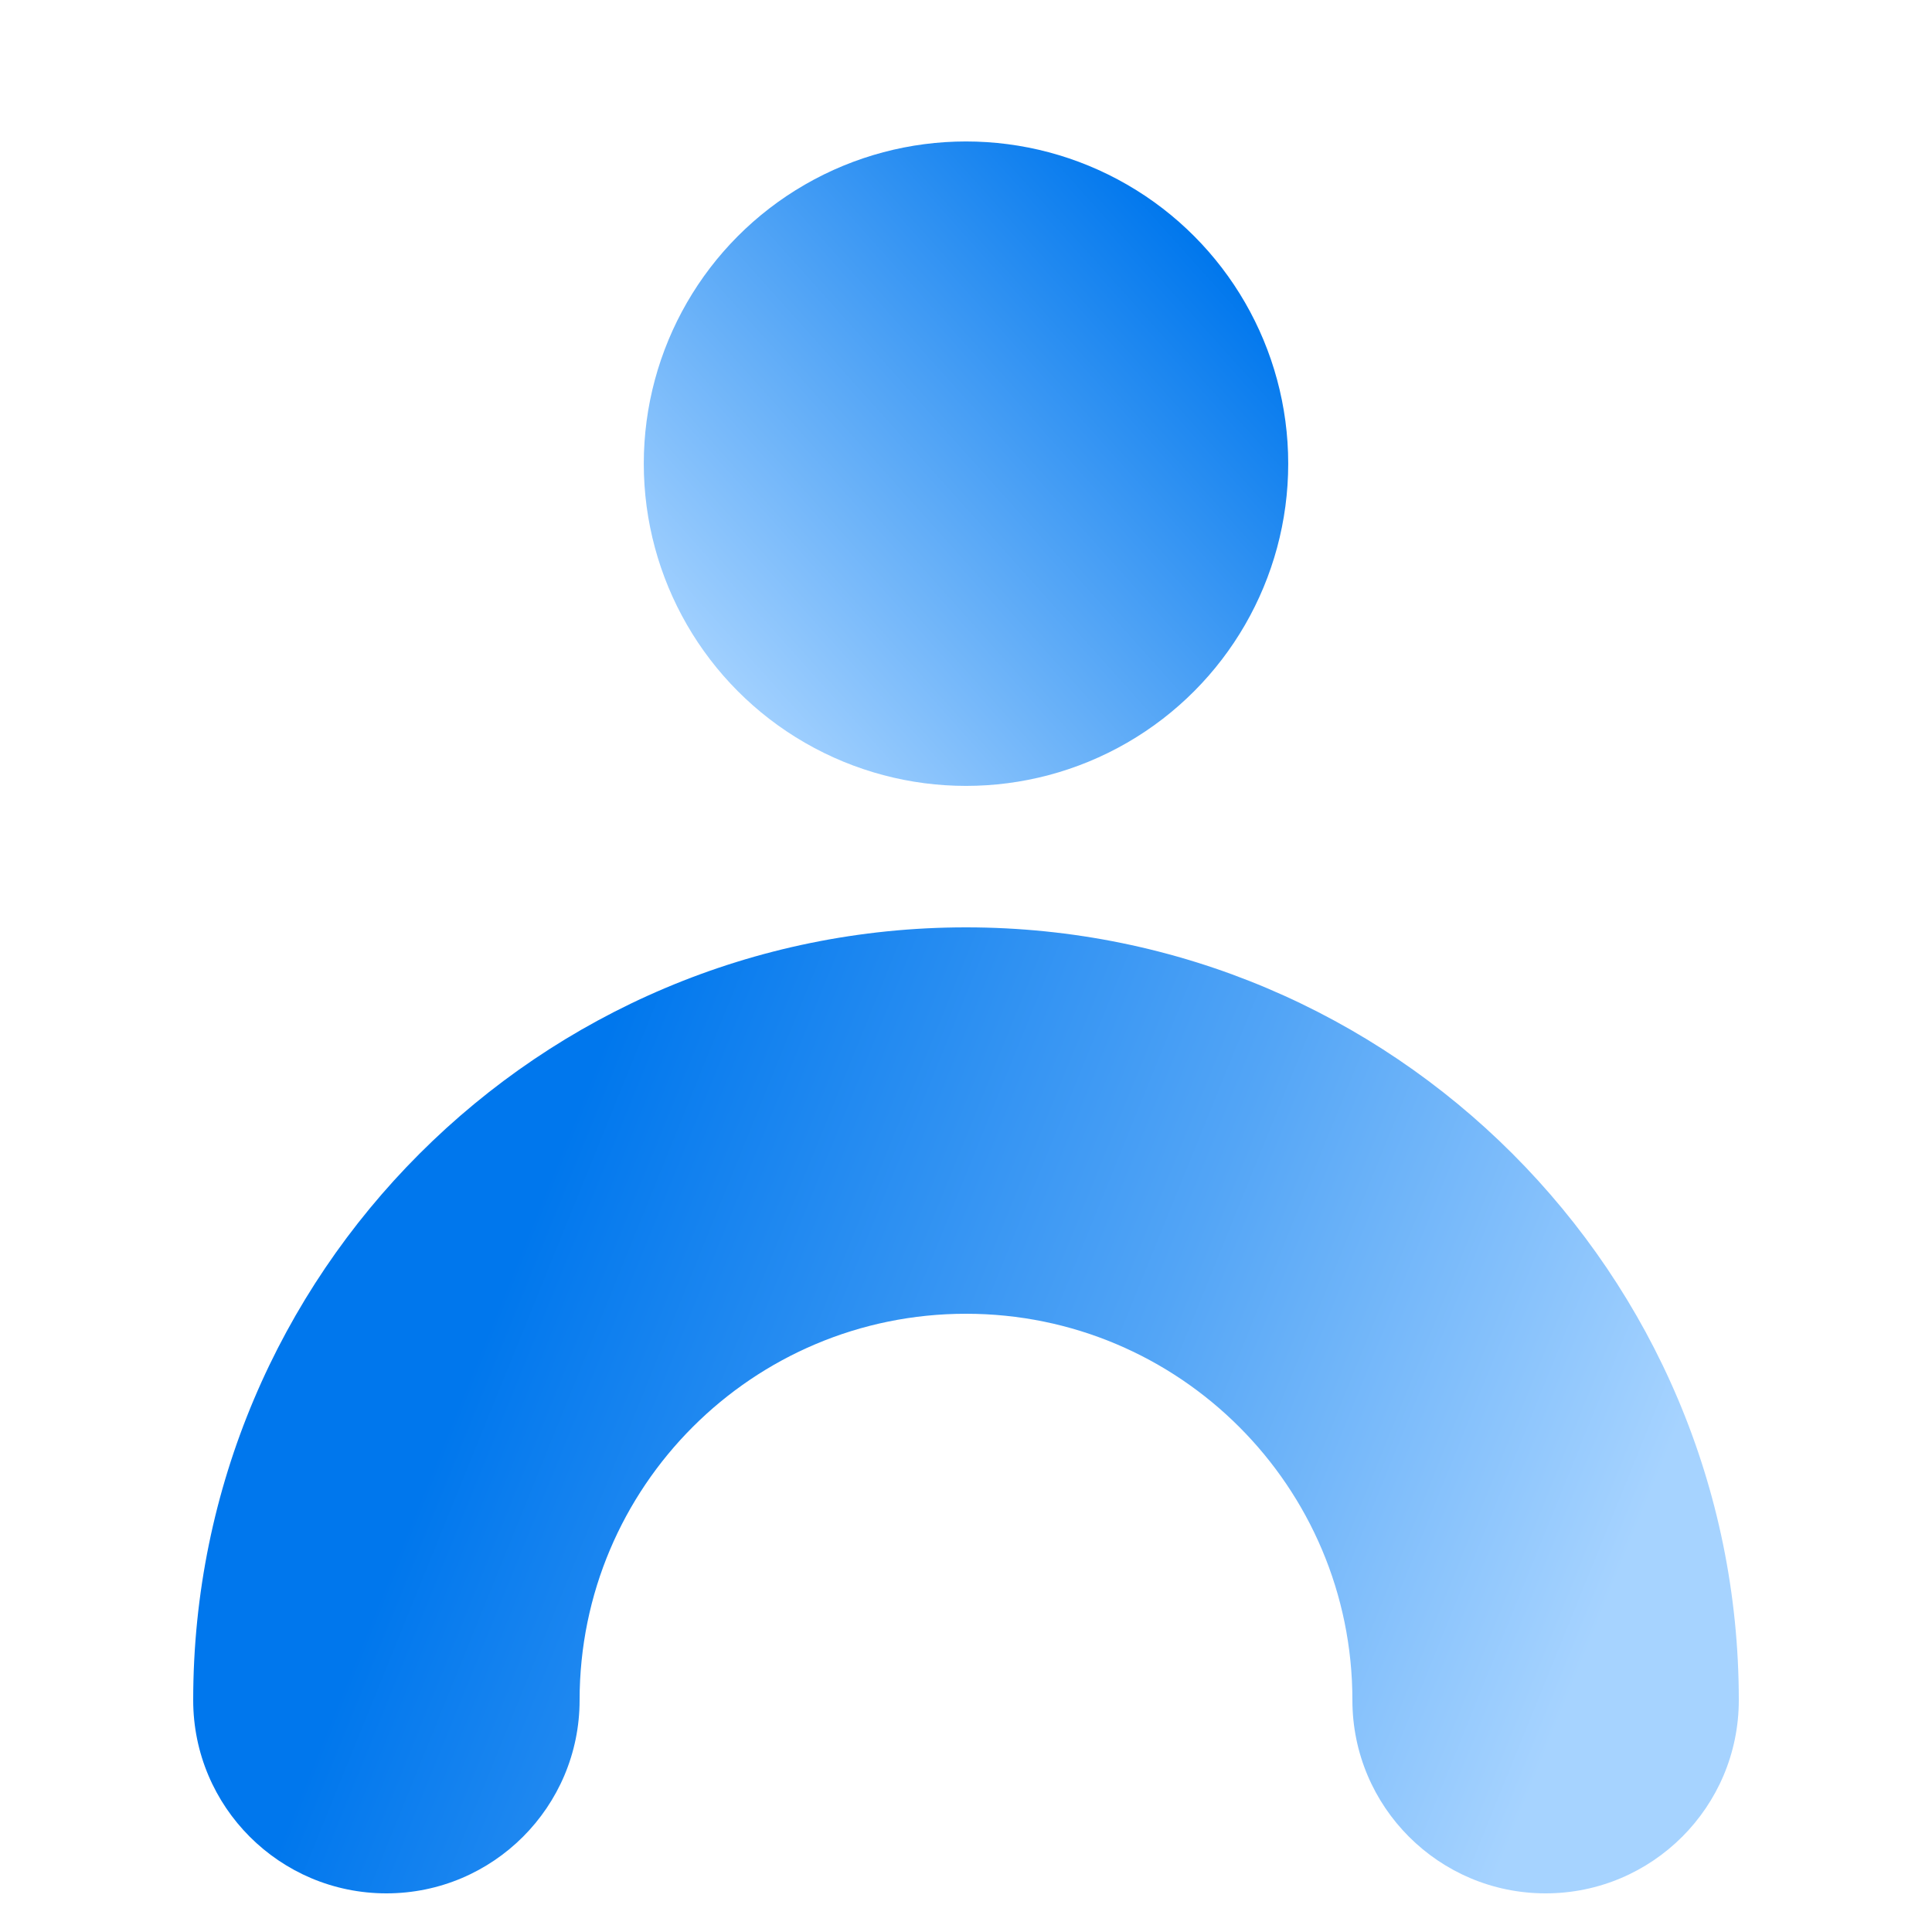
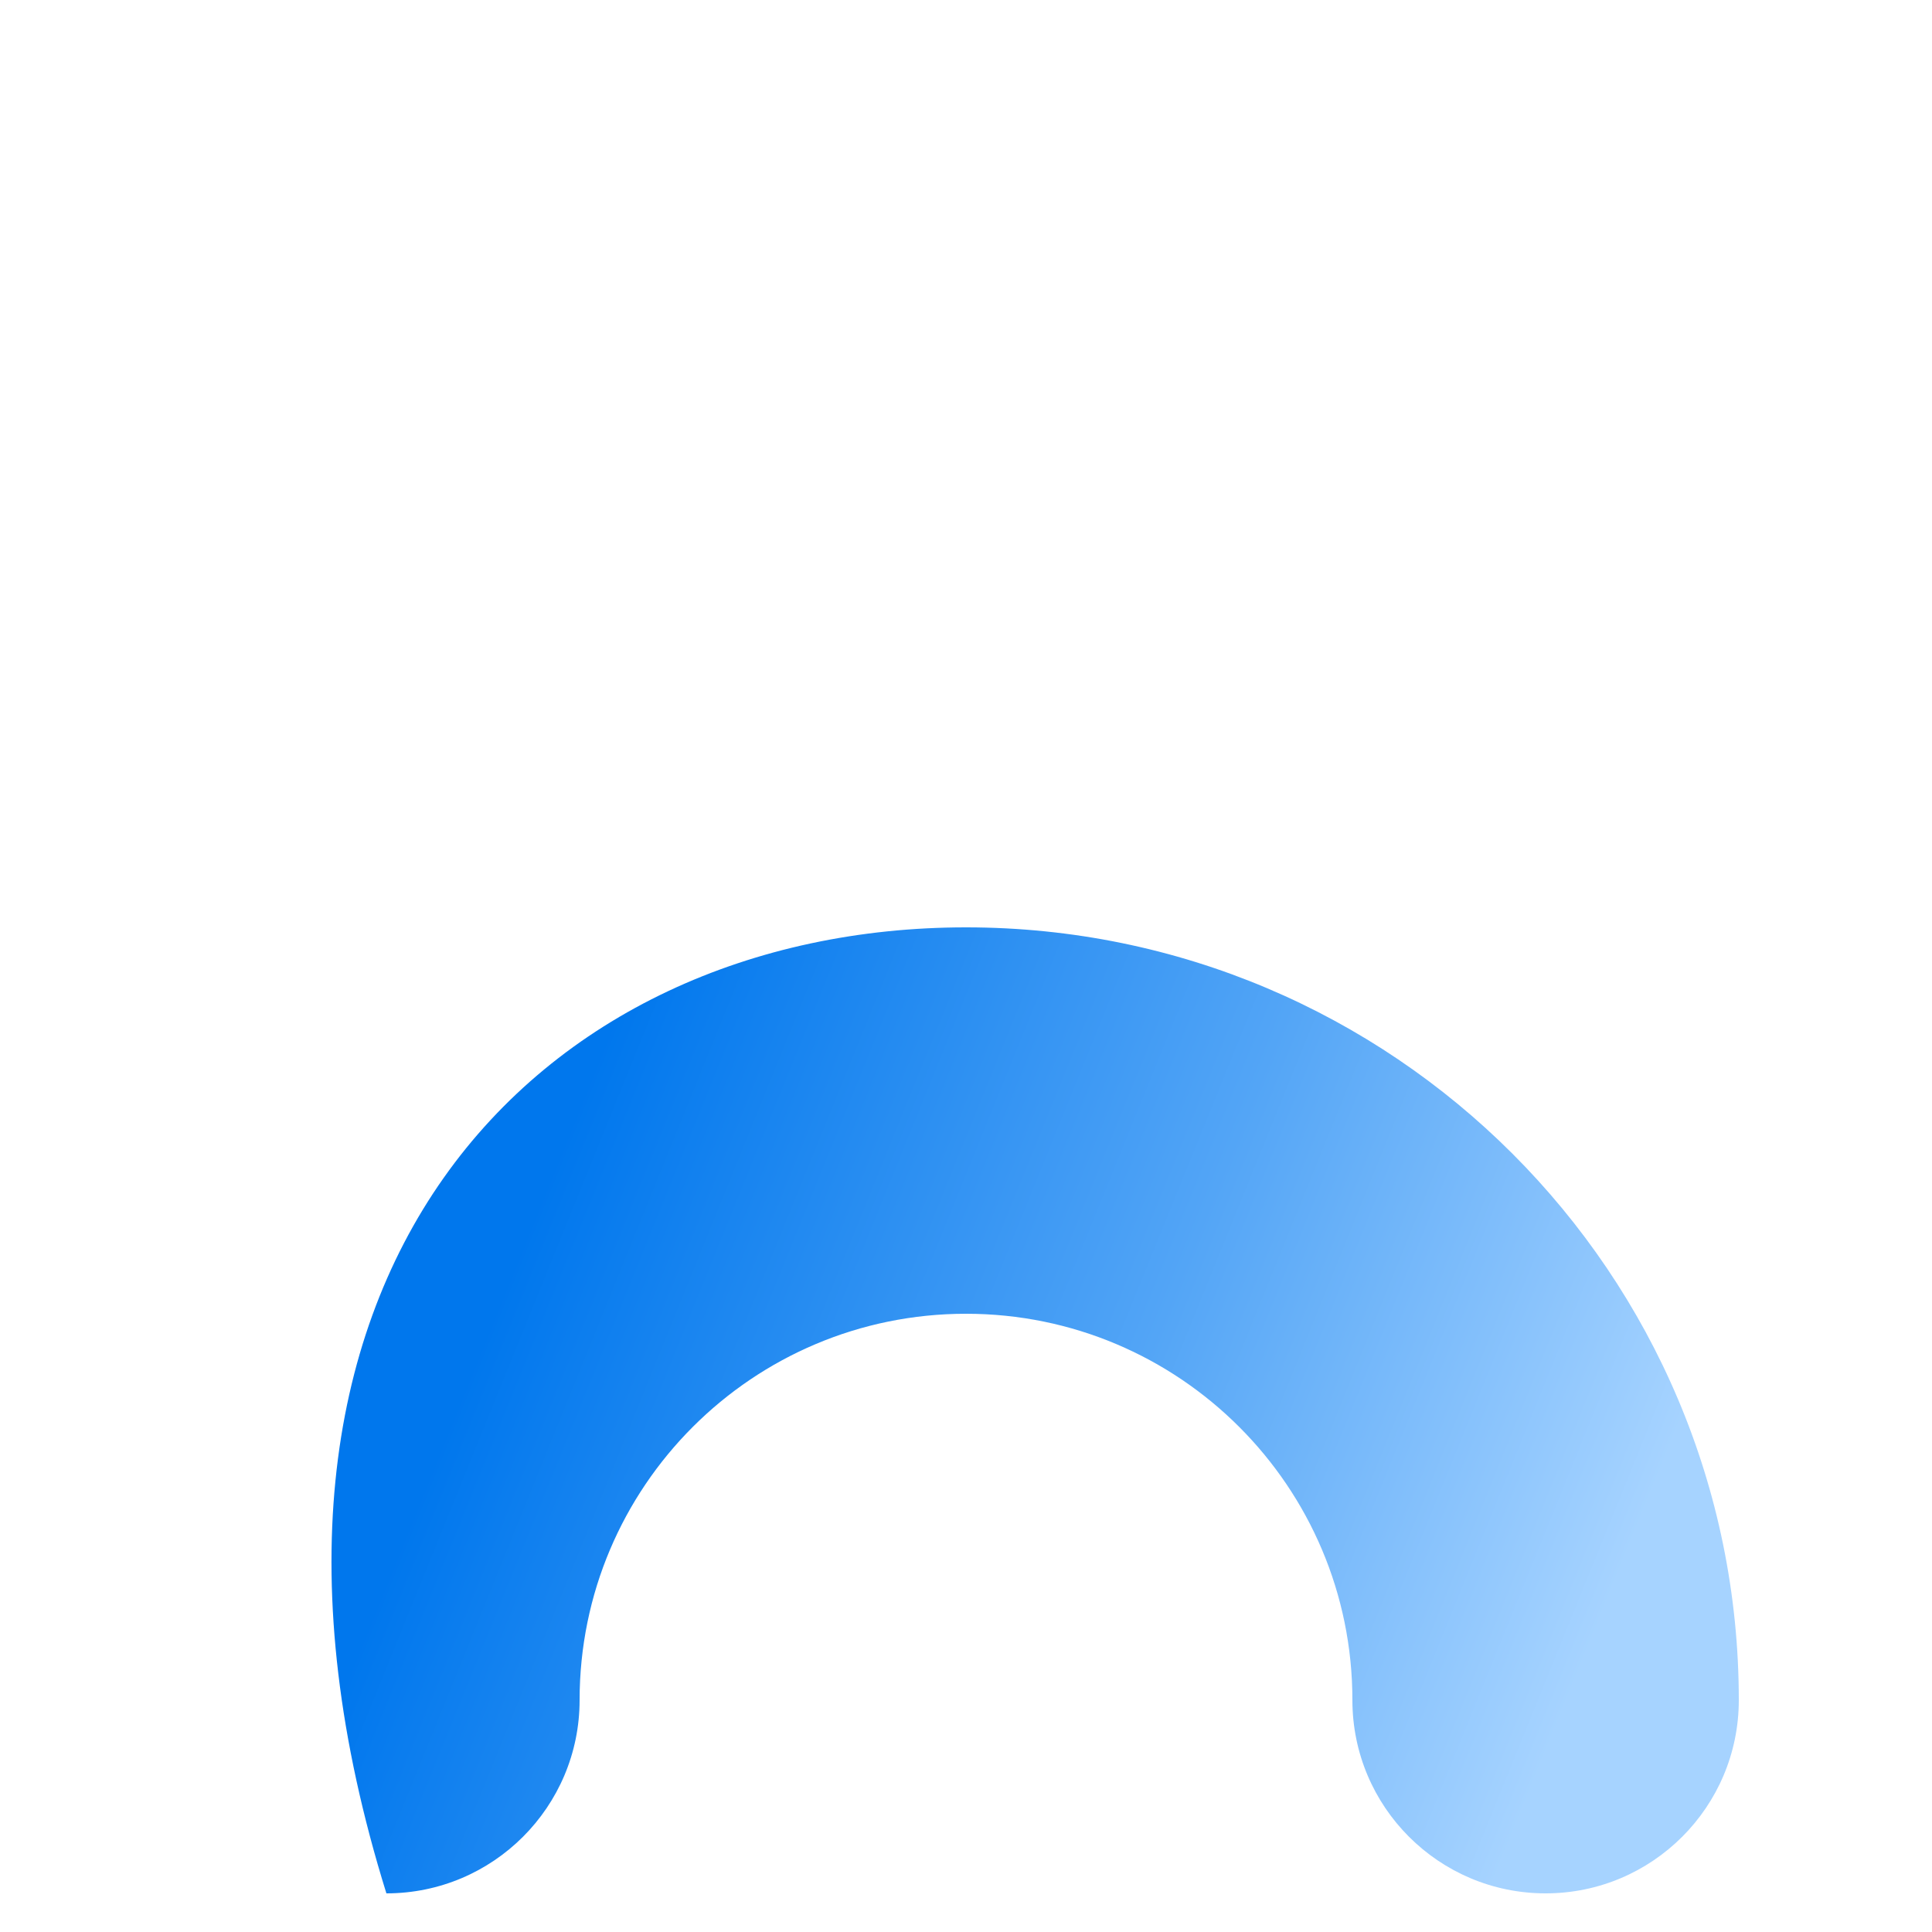
<svg xmlns="http://www.w3.org/2000/svg" width="50" height="50" viewBox="0 0 50 50" fill="none">
-   <path fill-rule="evenodd" clip-rule="evenodd" d="M40 49C37.239 49 35 46.761 35 44C35 38.477 30.523 34 25 34C19.477 34 15 38.477 15 44C15 46.761 12.761 49 10 49C7.239 49 5 46.761 5 44C5 32.954 13.954 24 25 24C36.046 24 45 32.954 45 44C45 46.761 42.761 49 40 49Z" fill="url(#paint0_linear_5913_13894)" />
-   <circle cx="25" cy="12" r="8.339" fill="url(#paint1_linear_5913_13894)" />
+   <path fill-rule="evenodd" clip-rule="evenodd" d="M40 49C37.239 49 35 46.761 35 44C35 38.477 30.523 34 25 34C19.477 34 15 38.477 15 44C15 46.761 12.761 49 10 49C5 32.954 13.954 24 25 24C36.046 24 45 32.954 45 44C45 46.761 42.761 49 40 49Z" fill="url(#paint0_linear_5913_13894)" />
  <defs>
    <linearGradient id="paint0_linear_5913_13894" x1="-0.5" y1="28" x2="40.36" y2="44.578" gradientUnits="userSpaceOnUse">
      <stop offset="0.33" stop-color="#0077ED" />
      <stop offset="0.695" stop-color="#53A5F6" />
      <stop offset="1" stop-color="#A6D3FF" />
    </linearGradient>
    <linearGradient id="paint1_linear_5913_13894" x1="33.339" y1="8.796" x2="20.479" y2="20.339" gradientUnits="userSpaceOnUse">
      <stop stop-color="#0077ED" />
      <stop offset="1" stop-color="#A6D3FF" />
    </linearGradient>
  </defs>
</svg>